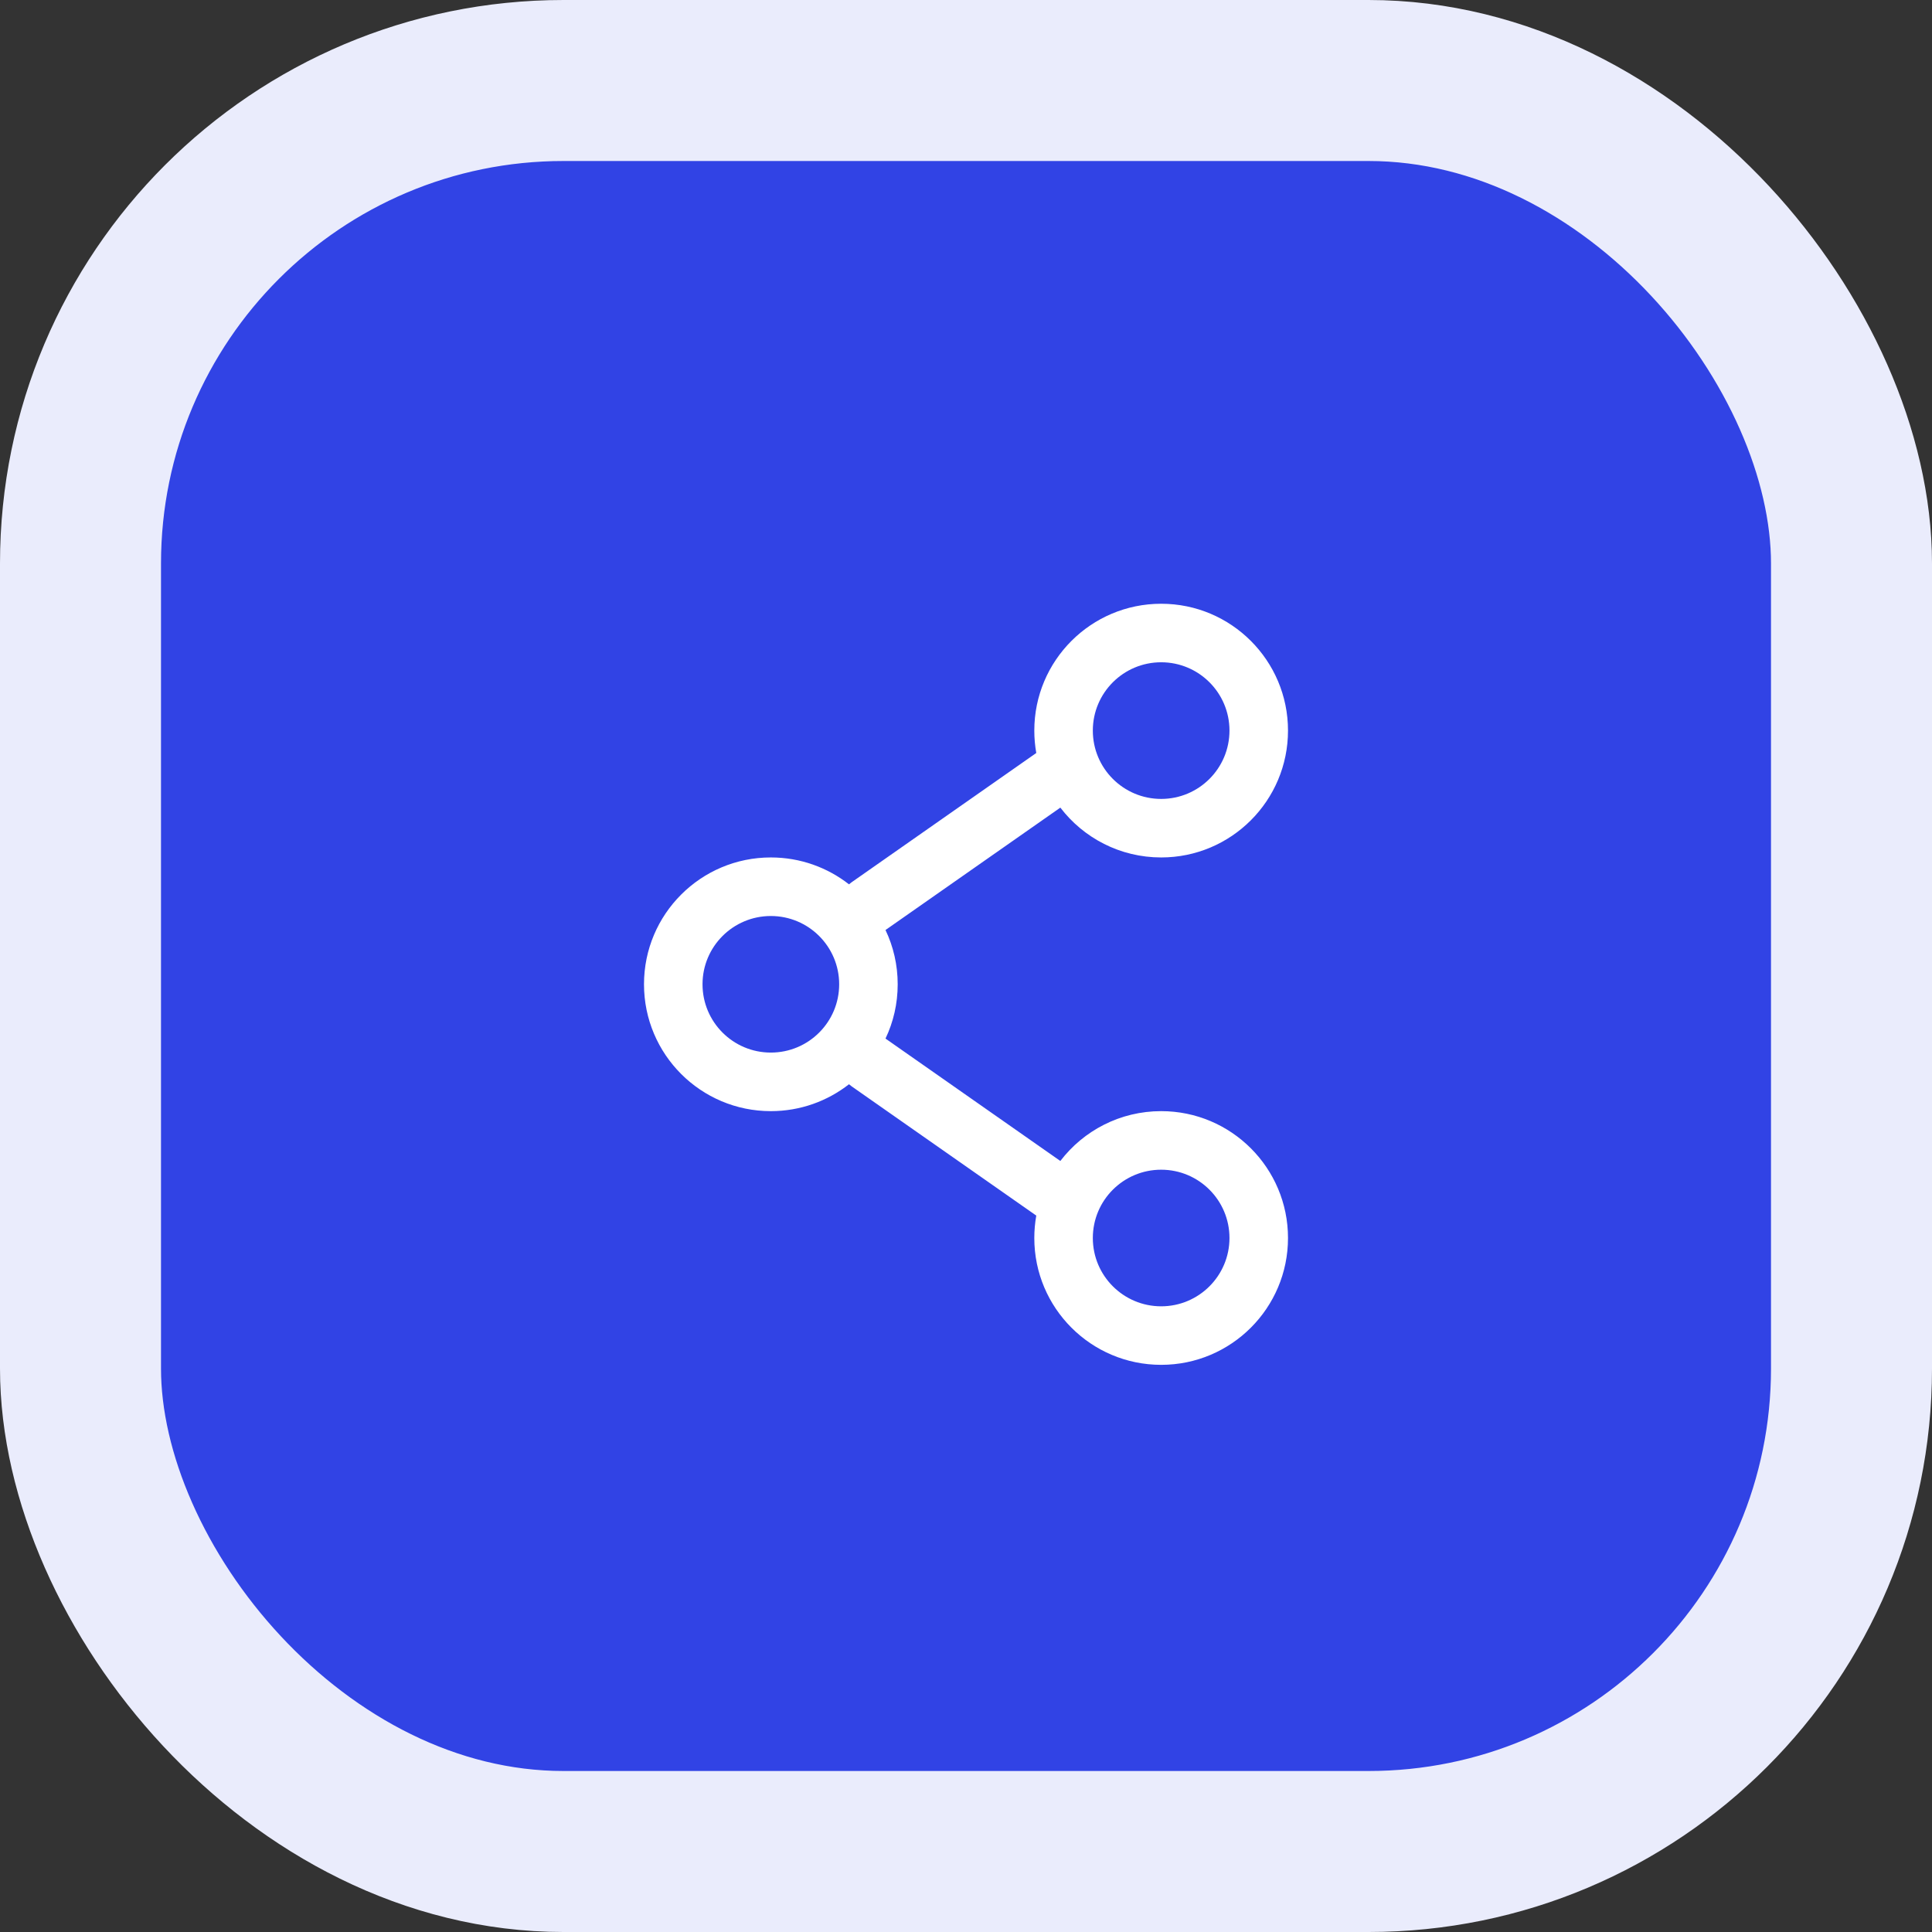
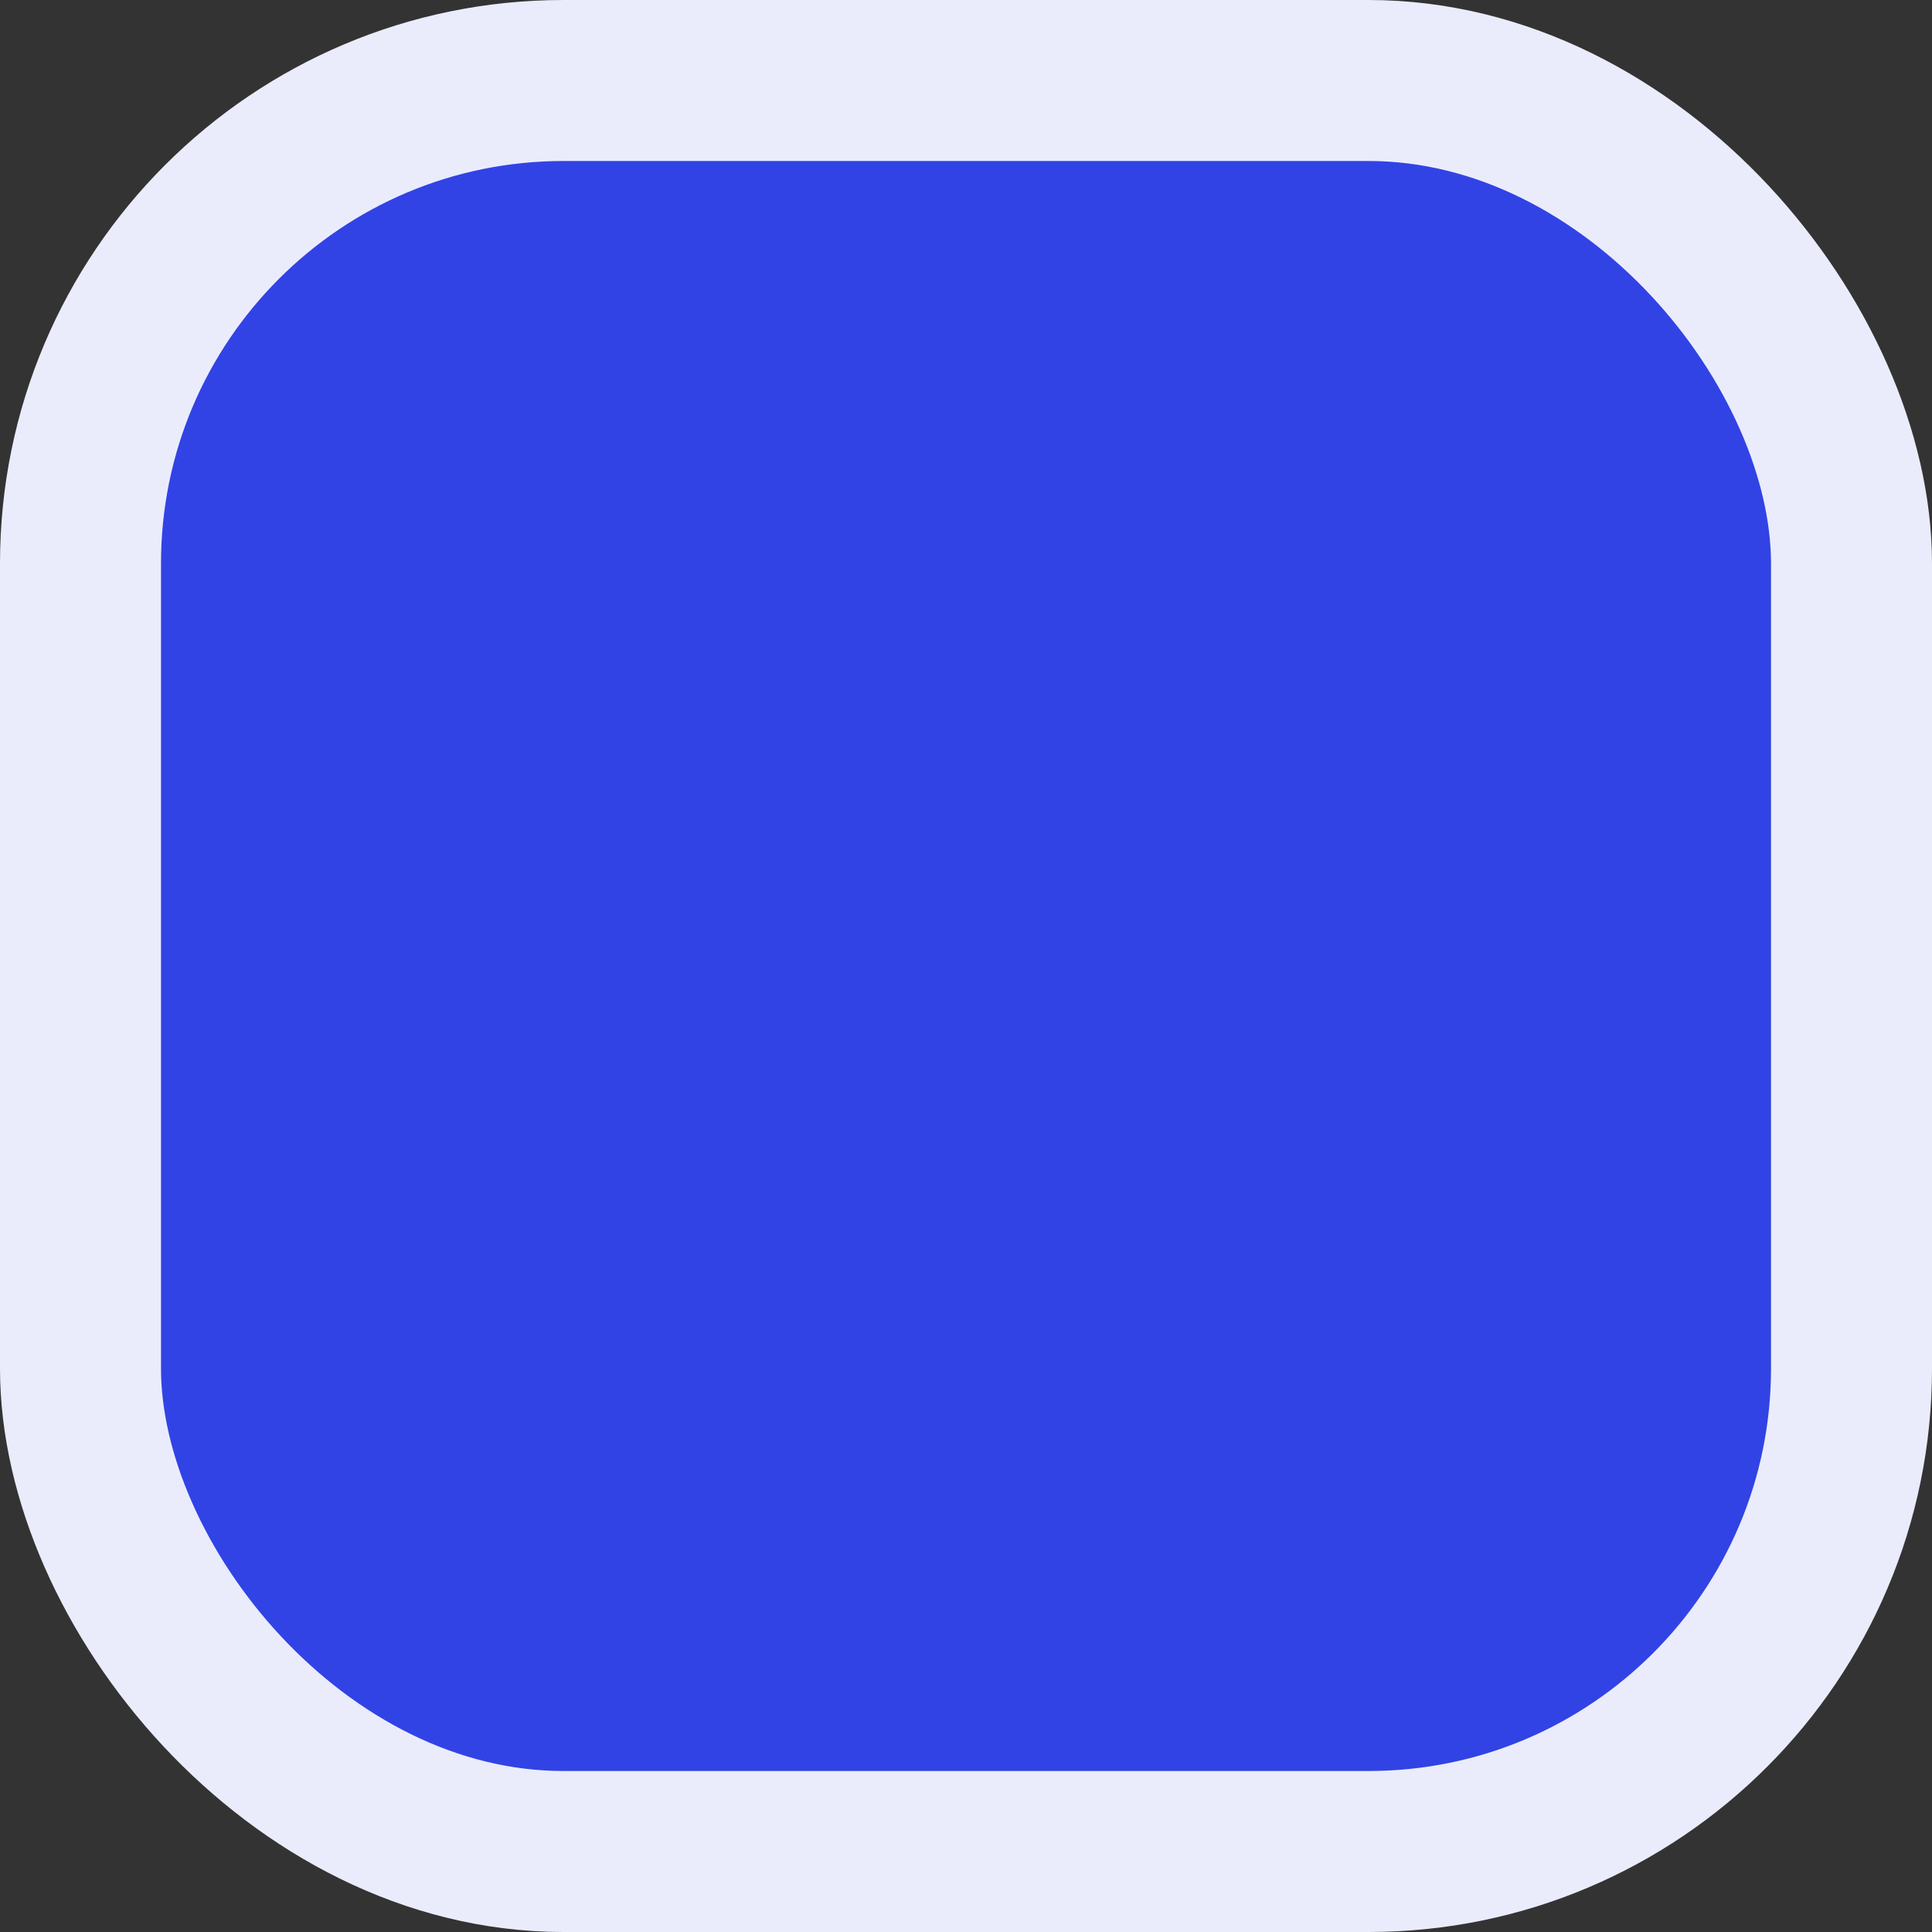
<svg xmlns="http://www.w3.org/2000/svg" width="48" height="48" viewBox="0 0 48 48" fill="none">
  <rect x="0" y="0" width="48" height="48" fill="#333333" stroke="none" />
  <rect x="2" y="2" width="44" height="44" rx="12" fill="#3143E5" />
  <rect x="2" y="2" width="44" height="44" rx="12" stroke="#EAECFC" stroke-width="4" />
-   <path fill-rule="evenodd" clip-rule="evenodd" d="M28.849 15C27.108 15 25.697 16.411 25.697 18.151C25.697 18.341 25.714 18.527 25.746 18.708L21.159 21.919C21.135 21.936 21.113 21.953 21.093 21.971C20.558 21.553 19.884 21.303 19.151 21.303C17.411 21.303 16 22.714 16 24.454C16 26.195 17.411 27.606 19.151 27.606C19.884 27.606 20.558 27.356 21.093 26.938C21.113 26.956 21.135 26.973 21.159 26.99L25.746 30.201C25.714 30.382 25.697 30.568 25.697 30.758C25.697 32.498 27.108 33.909 28.849 33.909C30.589 33.909 32 32.498 32 30.758C32 29.017 30.589 27.606 28.849 27.606C27.828 27.606 26.92 28.091 26.344 28.844L22 25.803C22.195 25.395 22.303 24.937 22.303 24.454C22.303 23.972 22.195 23.515 22 23.106L26.344 20.065C26.92 20.818 27.828 21.303 28.849 21.303C30.589 21.303 32 19.892 32 18.151C32 16.411 30.589 15 28.849 15ZM27.151 18.151C27.151 17.214 27.911 16.454 28.849 16.454C29.786 16.454 30.546 17.214 30.546 18.151C30.546 19.089 29.786 19.849 28.849 19.849C27.911 19.849 27.151 19.089 27.151 18.151ZM19.151 22.758C18.214 22.758 17.454 23.517 17.454 24.454C17.454 25.392 18.214 26.151 19.151 26.151C20.089 26.151 20.849 25.392 20.849 24.454C20.849 23.517 20.089 22.758 19.151 22.758ZM28.849 29.061C27.911 29.061 27.151 29.82 27.151 30.758C27.151 31.695 27.911 32.455 28.849 32.455C29.786 32.455 30.546 31.695 30.546 30.758C30.546 29.82 29.786 29.061 28.849 29.061Z" fill="white" />
</svg>